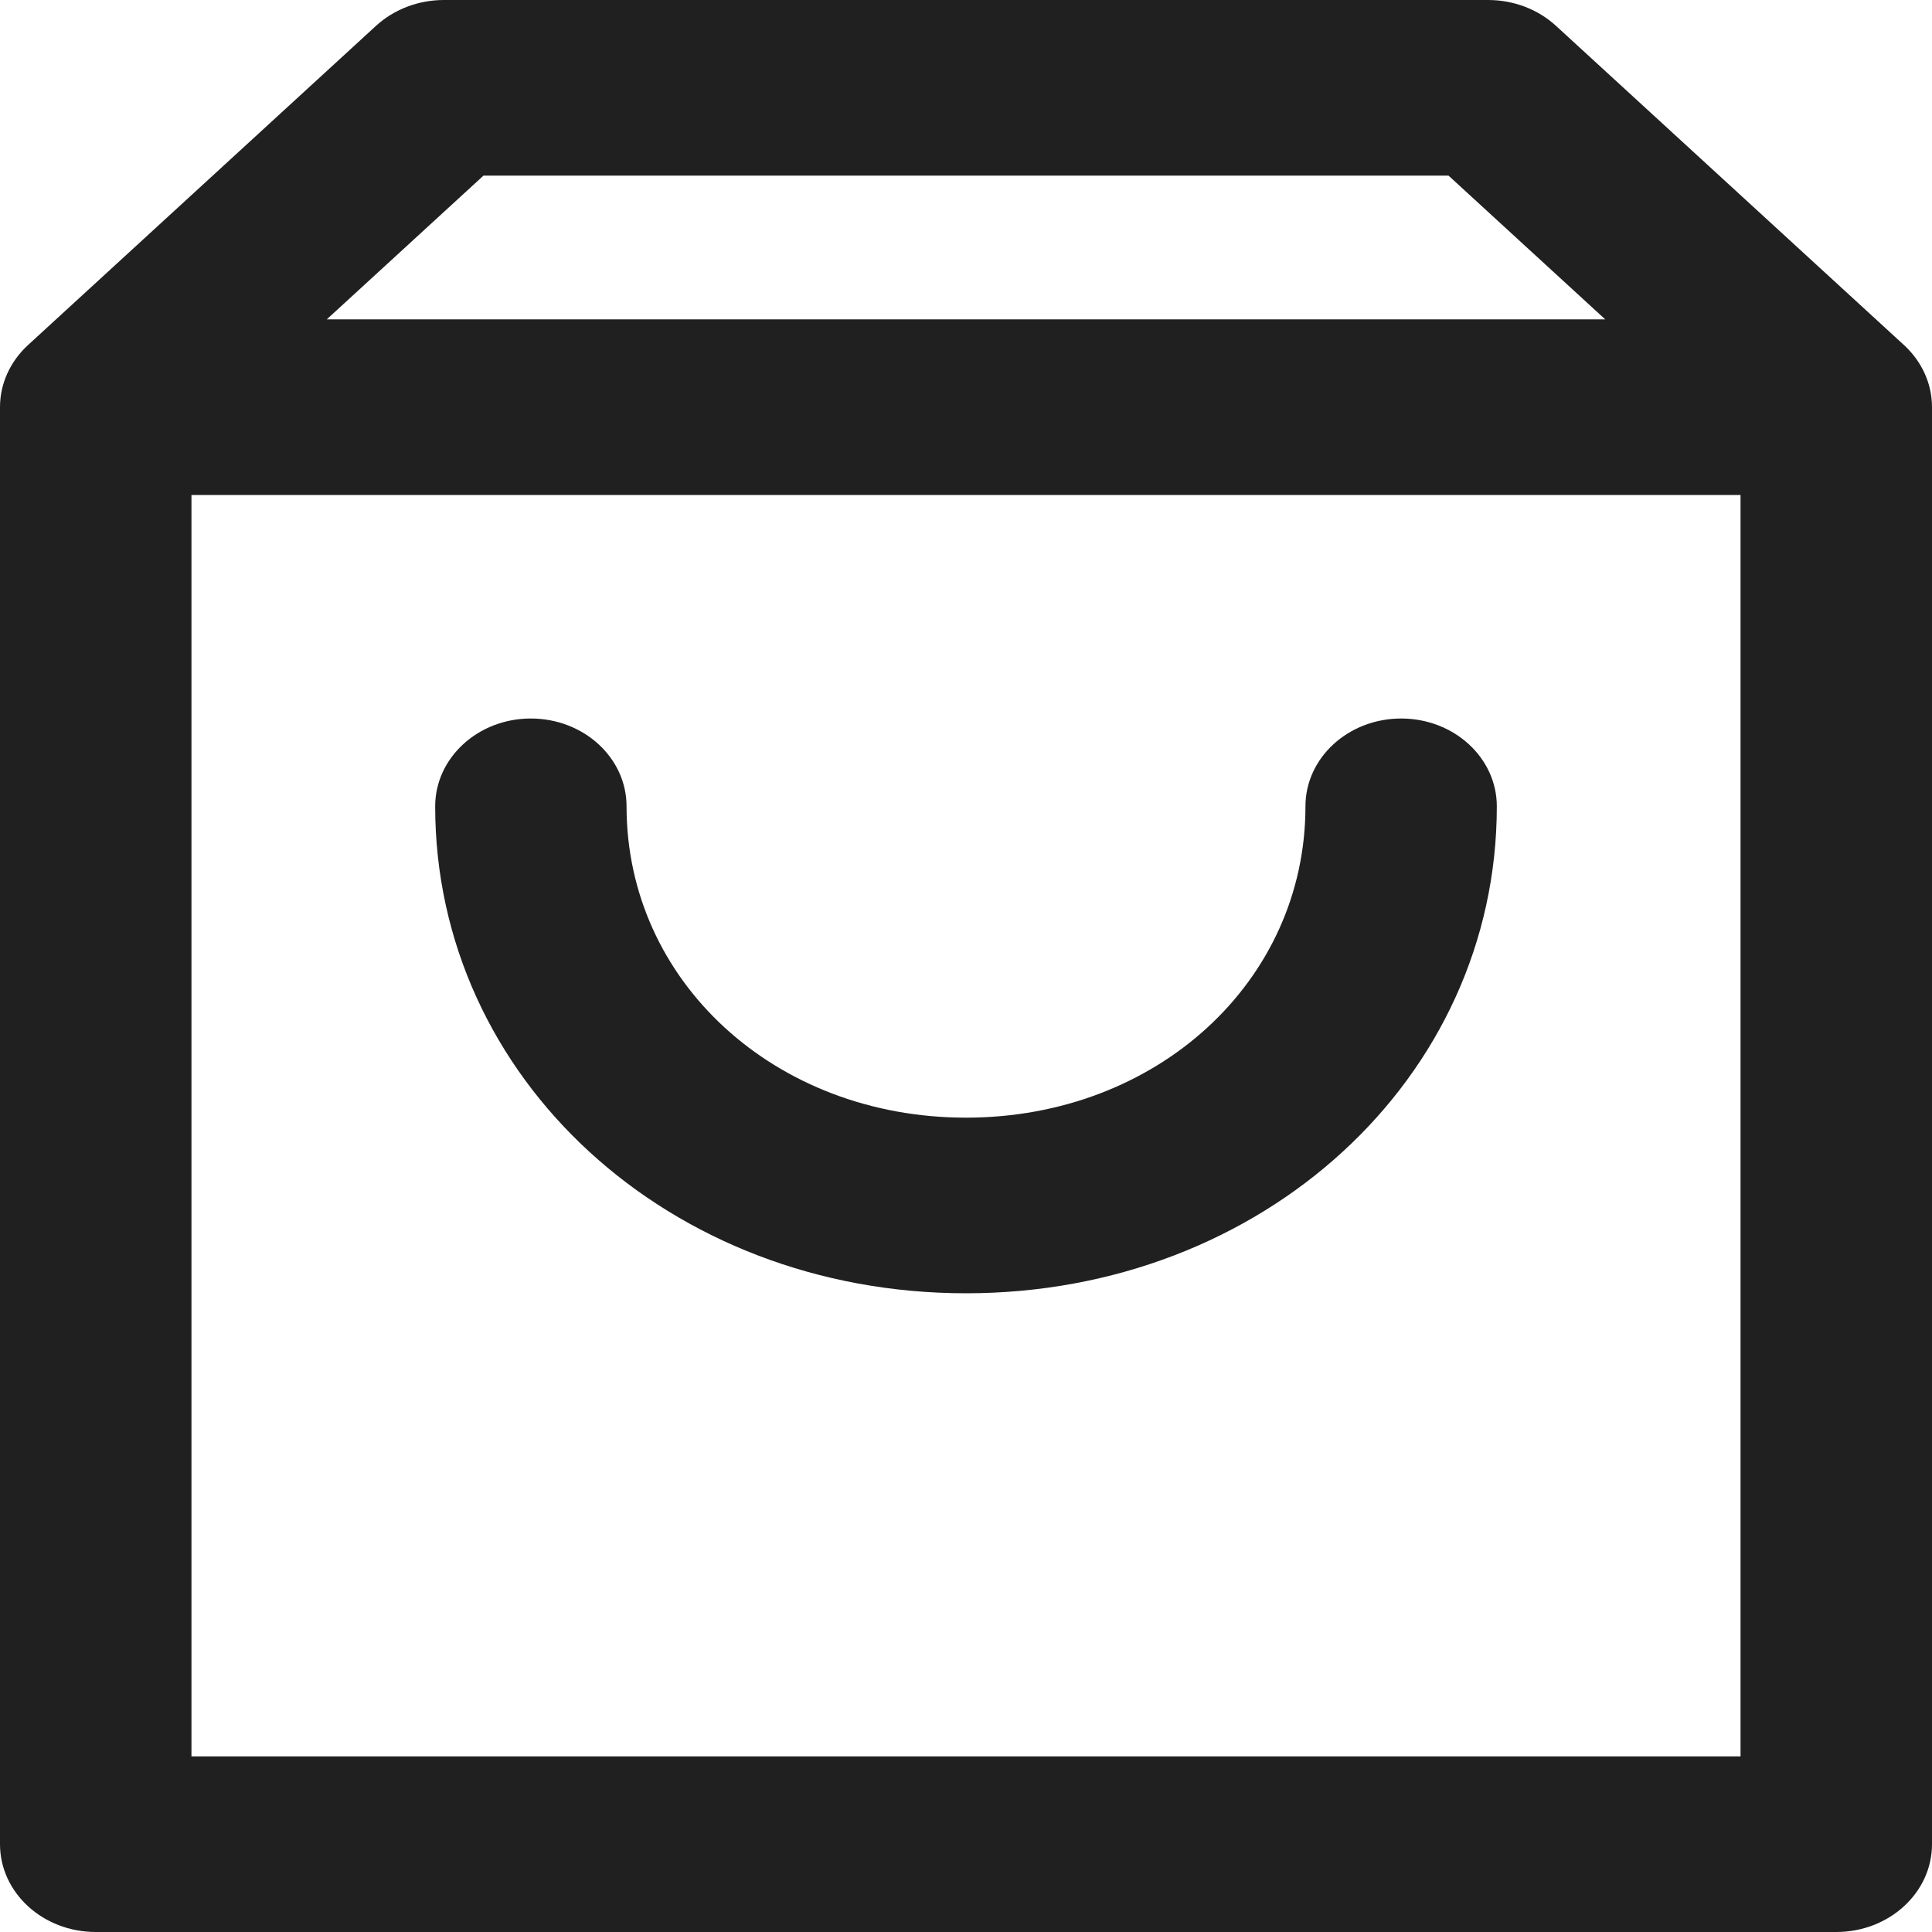
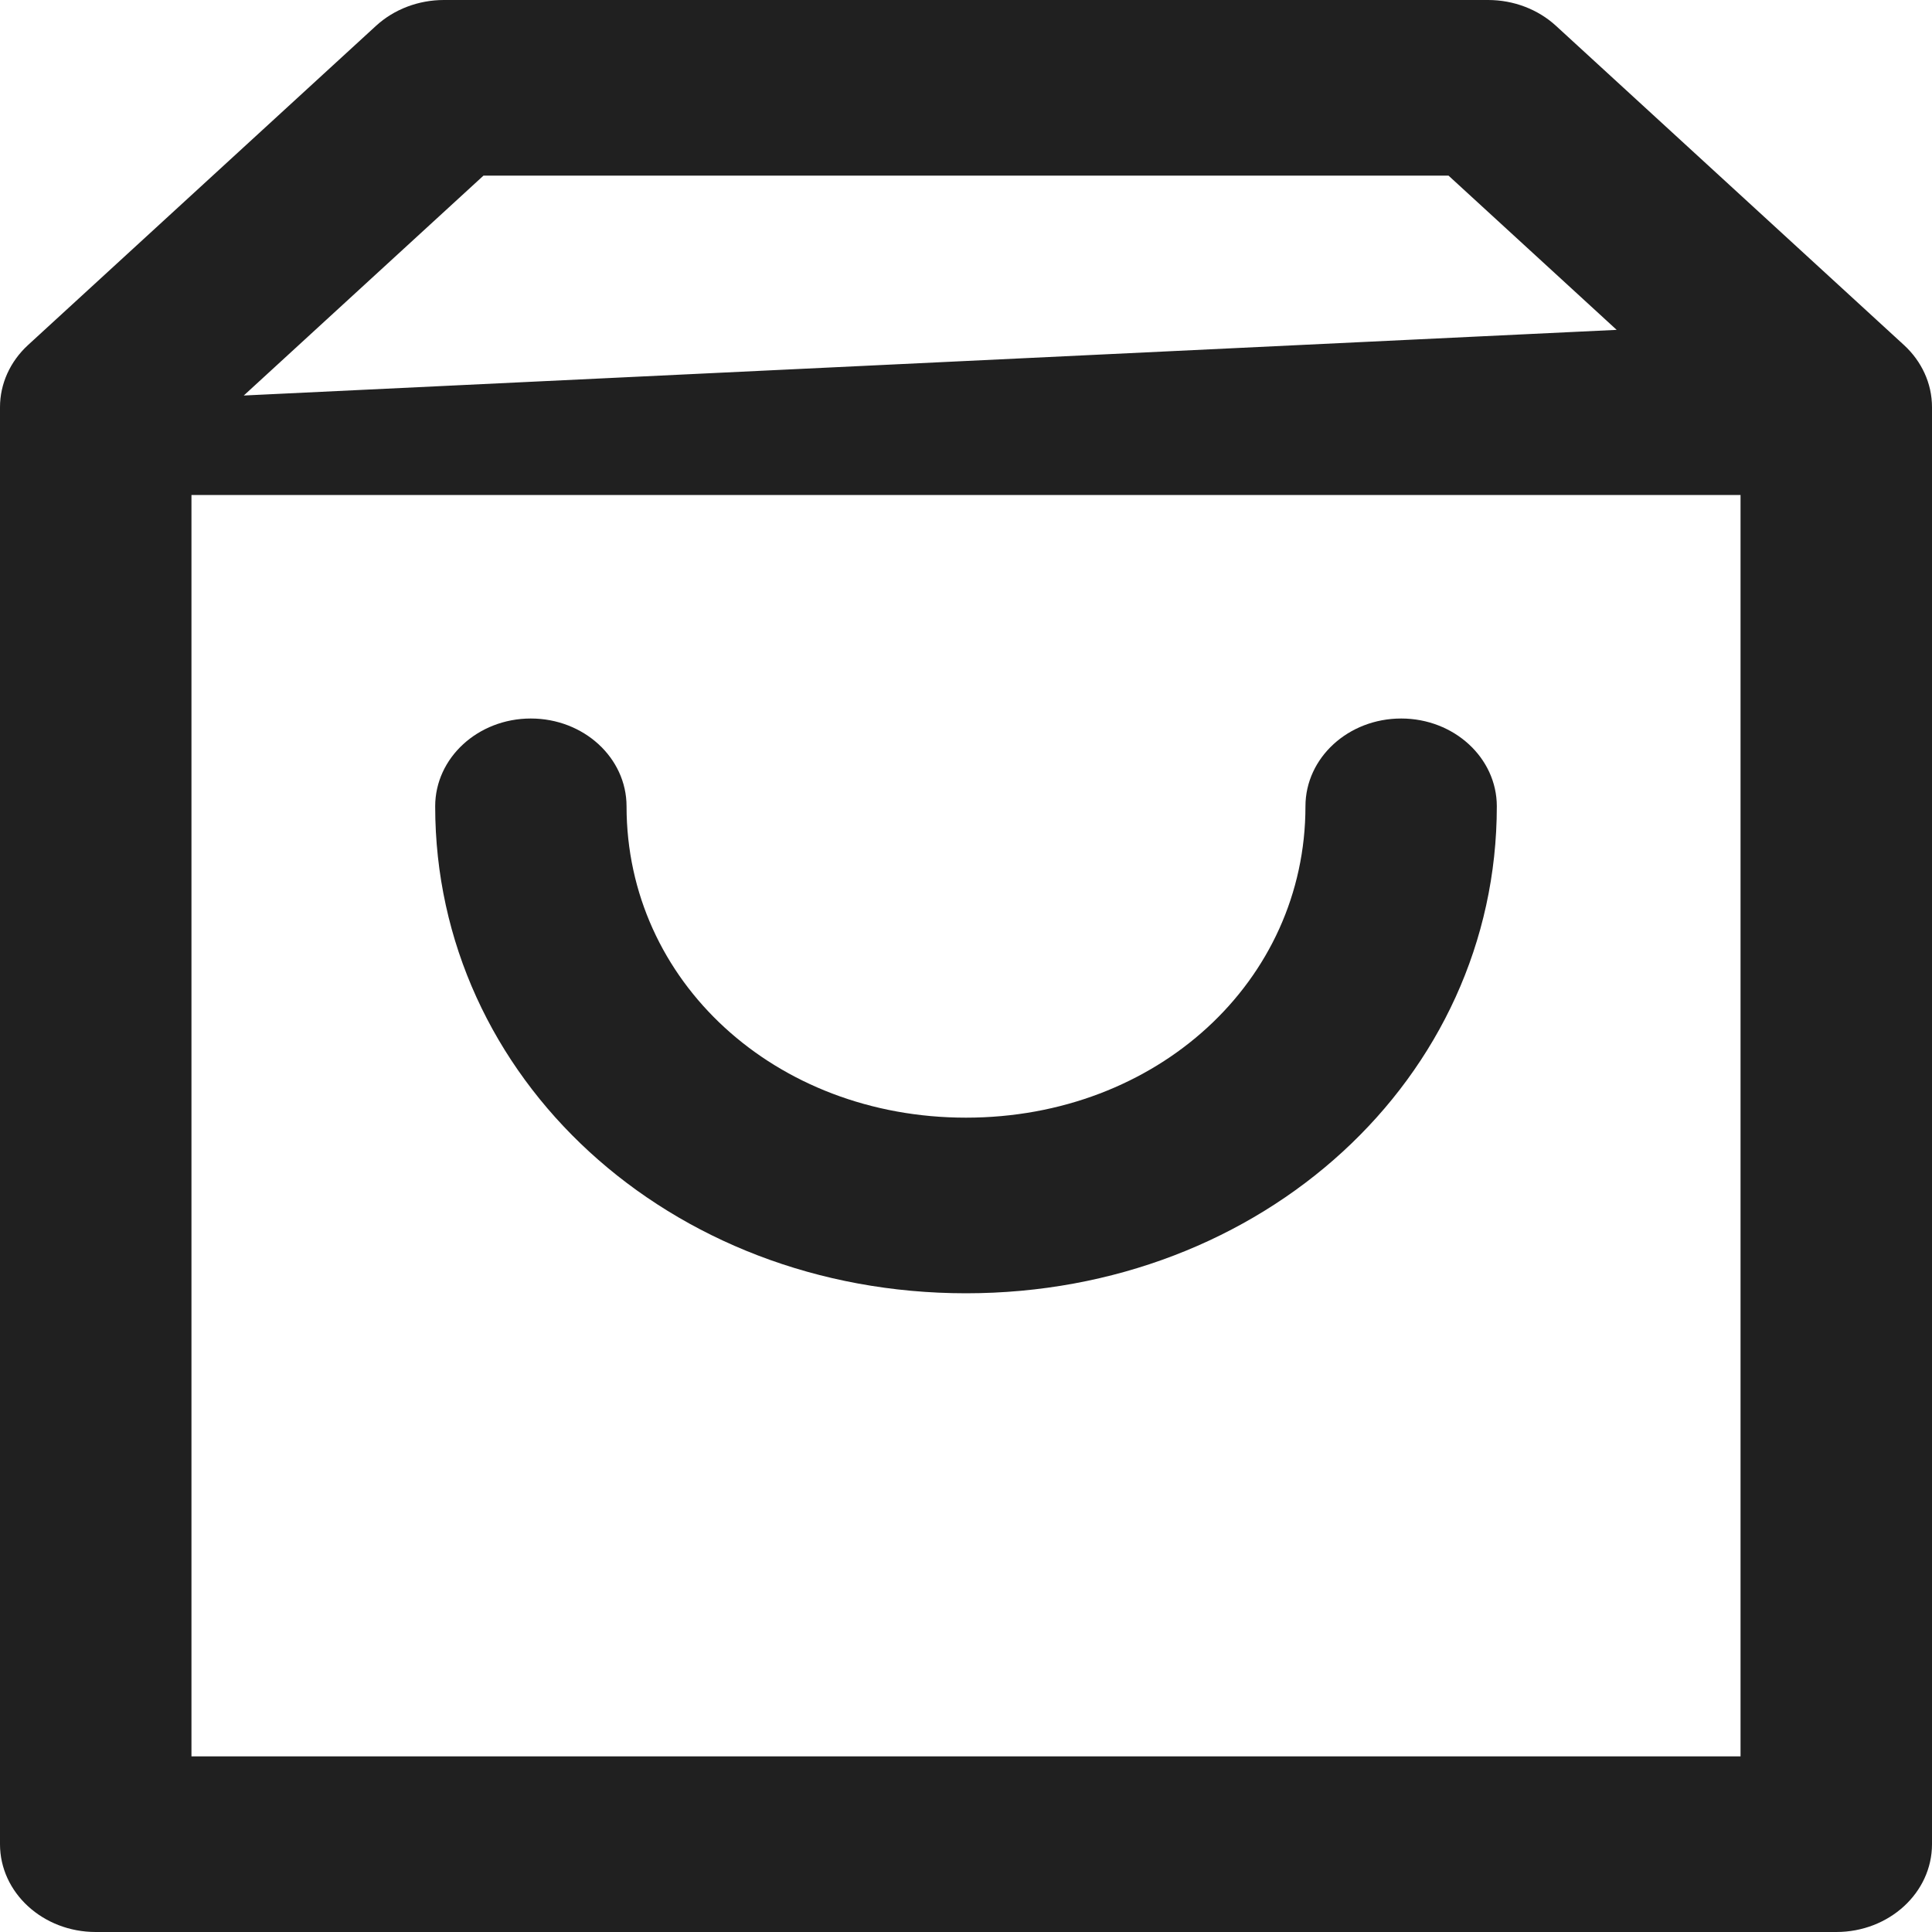
<svg xmlns="http://www.w3.org/2000/svg" width="20px" height="20px" viewBox="0 0 20 20" version="1.1">
  <title>cart-icon-black</title>
  <g id="Hi-Fi-(WIP)" stroke="none" stroke-width="1" fill="none" fill-rule="evenodd">
    <g id="Sensory-Homepage-NEW" transform="translate(-1301, -71)" fill="#202020" fill-rule="nonzero">
      <g id="topnav-white" transform="translate(0, 50)">
        <g id="Group-3" transform="translate(1282, 21)">
-           <path d="M19.991,5.124 C19.444,5.124 19,4.717 19,4.215 C19,3.713 19.444,3.306 19.991,3.306 L38.009,3.306 C38.556,3.306 39,3.713 39,4.215 C39,4.717 38.556,5.124 38.009,5.124 L19.991,5.124 Z M37.018,18.182 L37.018,4.591 L33.995,1.818 L24.005,1.818 L20.982,4.591 L20.982,18.182 L37.018,18.182 Z M38.009,20 L19.991,20 C19.444,20 19,19.593 19,19.091 L19,4.215 C19,3.974 19.104,3.743 19.29,3.572 L22.894,0.266 C23.08,0.096 23.332,0 23.595,0 L34.405,0 C34.668,0 34.92,0.096 35.106,0.266 L38.71,3.572 C38.896,3.743 39,3.974 39,4.215 L39,19.091 C39,19.593 38.556,20 38.009,20 Z M32.514,8.347 C32.514,7.845 32.957,7.438 33.505,7.438 C34.052,7.438 34.495,7.845 34.495,8.347 C34.495,11.163 32.07,13.388 29,13.388 C25.93,13.388 23.505,11.163 23.505,8.347 C23.505,7.845 23.948,7.438 24.495,7.438 C25.043,7.438 25.486,7.845 25.486,8.347 C25.486,10.159 27.025,11.57 29,11.57 C30.975,11.57 32.514,10.159 32.514,8.347 Z" id="cart-icon-black" />
+           <path d="M19.991,5.124 C19.444,5.124 19,4.717 19,4.215 L38.009,3.306 C38.556,3.306 39,3.713 39,4.215 C39,4.717 38.556,5.124 38.009,5.124 L19.991,5.124 Z M37.018,18.182 L37.018,4.591 L33.995,1.818 L24.005,1.818 L20.982,4.591 L20.982,18.182 L37.018,18.182 Z M38.009,20 L19.991,20 C19.444,20 19,19.593 19,19.091 L19,4.215 C19,3.974 19.104,3.743 19.29,3.572 L22.894,0.266 C23.08,0.096 23.332,0 23.595,0 L34.405,0 C34.668,0 34.92,0.096 35.106,0.266 L38.71,3.572 C38.896,3.743 39,3.974 39,4.215 L39,19.091 C39,19.593 38.556,20 38.009,20 Z M32.514,8.347 C32.514,7.845 32.957,7.438 33.505,7.438 C34.052,7.438 34.495,7.845 34.495,8.347 C34.495,11.163 32.07,13.388 29,13.388 C25.93,13.388 23.505,11.163 23.505,8.347 C23.505,7.845 23.948,7.438 24.495,7.438 C25.043,7.438 25.486,7.845 25.486,8.347 C25.486,10.159 27.025,11.57 29,11.57 C30.975,11.57 32.514,10.159 32.514,8.347 Z" id="cart-icon-black" />
        </g>
      </g>
    </g>
  </g>
</svg>